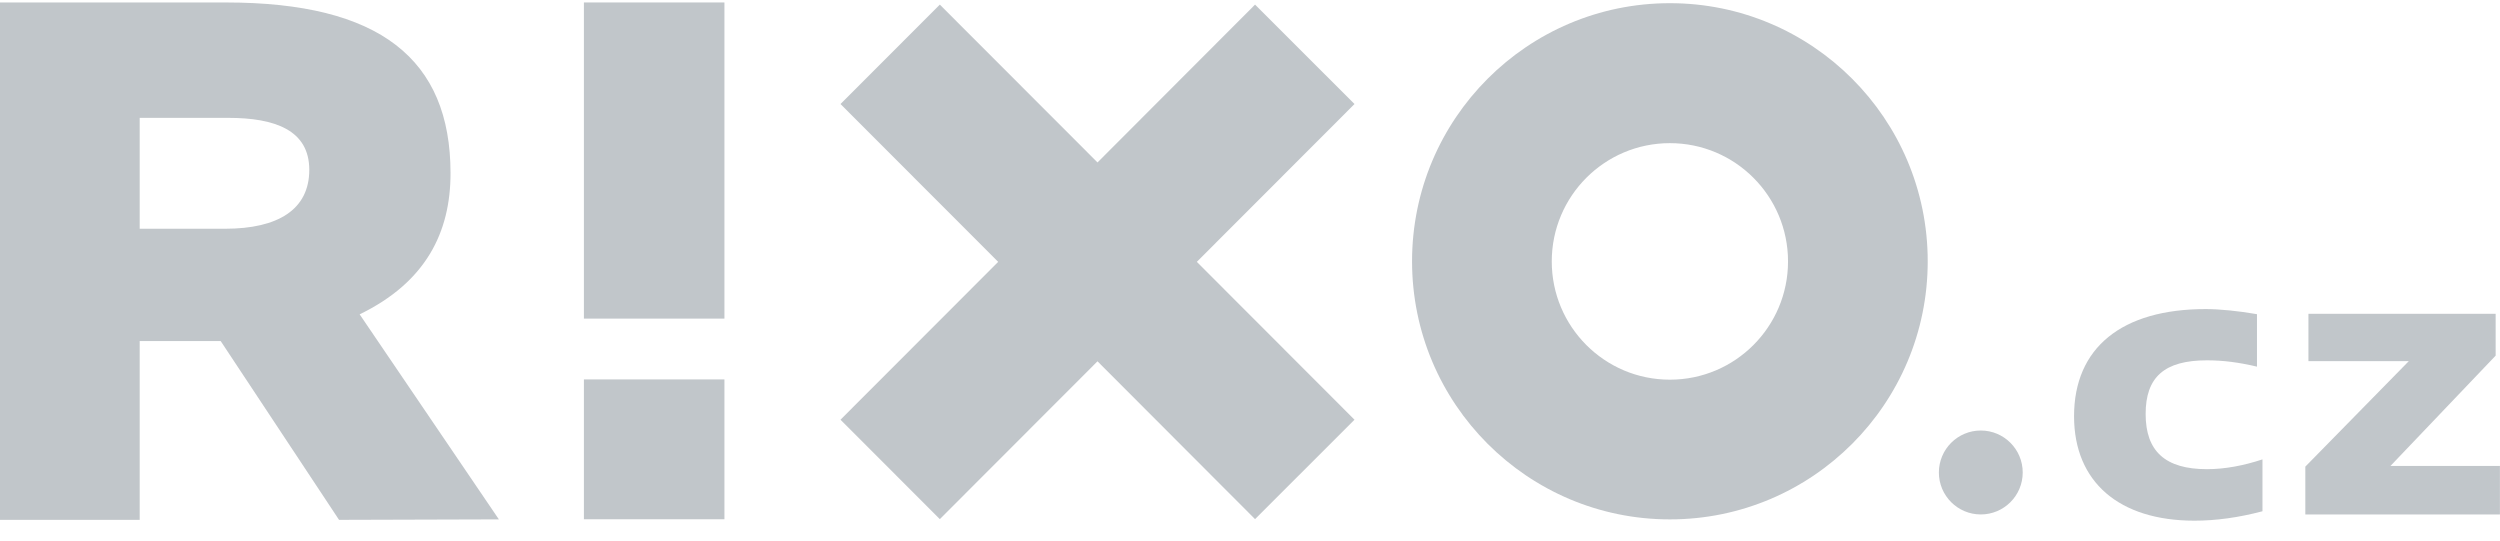
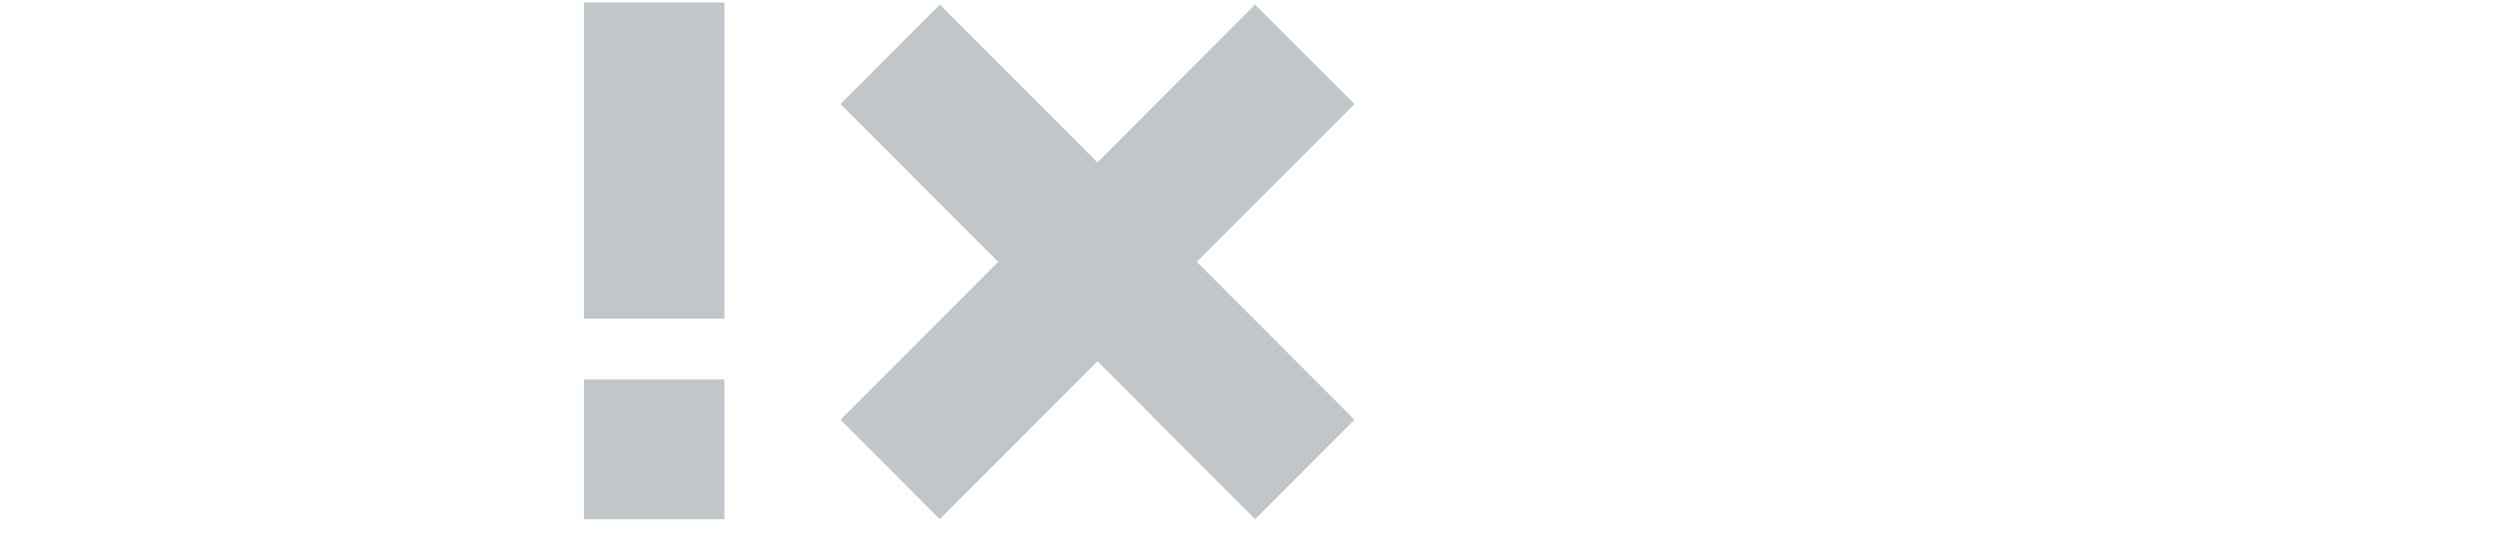
<svg xmlns="http://www.w3.org/2000/svg" width="185" height="40" viewBox="0 0 185 40" fill="none">
  <g opacity="0.25">
    <path d="M53.608 28.077V38.425H43.209V28.077H53.608Z" fill="#081A2A" />
    <path d="M53.608 0.182V23.577H43.209V0.182H53.608Z" fill="#081A2A" />
    <path d="M100.233 7.698L92.874 0.341L81.215 12.021L69.547 0.341L62.197 7.698L73.865 19.378L62.197 31.059L69.547 38.416L81.215 26.736L92.874 38.416L100.233 31.059L88.565 19.378L100.233 7.698Z" fill="#081A2A" />
-     <path d="M123.572 0.236C113.032 0.236 104.492 8.794 104.492 19.336C104.492 29.878 113.041 38.435 123.572 38.435C134.112 38.435 142.651 29.878 142.651 19.336C142.651 8.794 134.112 0.236 123.572 0.236ZM123.572 28.096C118.743 28.096 114.83 24.179 114.83 19.345C114.83 14.51 118.743 10.593 123.572 10.593C128.401 10.593 132.314 14.51 132.314 19.345C132.314 24.179 128.401 28.096 123.572 28.096Z" fill="#081A2A" />
-     <path d="M25.09 38.47L16.33 25.237H10.337V38.47H0V0.183H16.727C28.086 0.183 33.339 4.355 33.339 12.824C33.339 17.182 31.523 20.879 26.614 23.261L36.917 38.434L25.09 38.47ZM22.887 12.569C22.887 9.631 20.349 8.722 16.894 8.722H10.337V16.927H16.665C20.569 16.927 22.887 15.506 22.887 12.569Z" fill="#081A2A" />
-     <path d="M162.39 38.53C156.812 38.53 153.48 35.663 153.48 30.802C153.48 25.738 157.005 22.871 163.227 22.871C164.241 22.871 165.66 23.012 167.017 23.25V27.132C165.686 26.814 164.496 26.664 163.315 26.664C160.16 26.664 158.777 27.908 158.777 30.634C158.777 33.387 160.222 34.719 163.315 34.719C164.646 34.719 166.03 34.454 167.422 33.995V37.833C165.66 38.3 163.976 38.53 162.39 38.53Z" fill="#081A2A" />
-     <path d="M170.586 34.539L178.253 26.723H170.824V23.221H184.678V26.317L176.896 34.477H184.994V38.068H170.594V34.539H170.586Z" fill="#081A2A" />
-     <path d="M146.579 38.069C148.292 38.069 149.681 36.679 149.681 34.964C149.681 33.249 148.292 31.858 146.579 31.858C144.866 31.858 143.477 33.249 143.477 34.964C143.477 36.679 144.866 38.069 146.579 38.069Z" fill="#081A2A" />
  </g>
</svg>